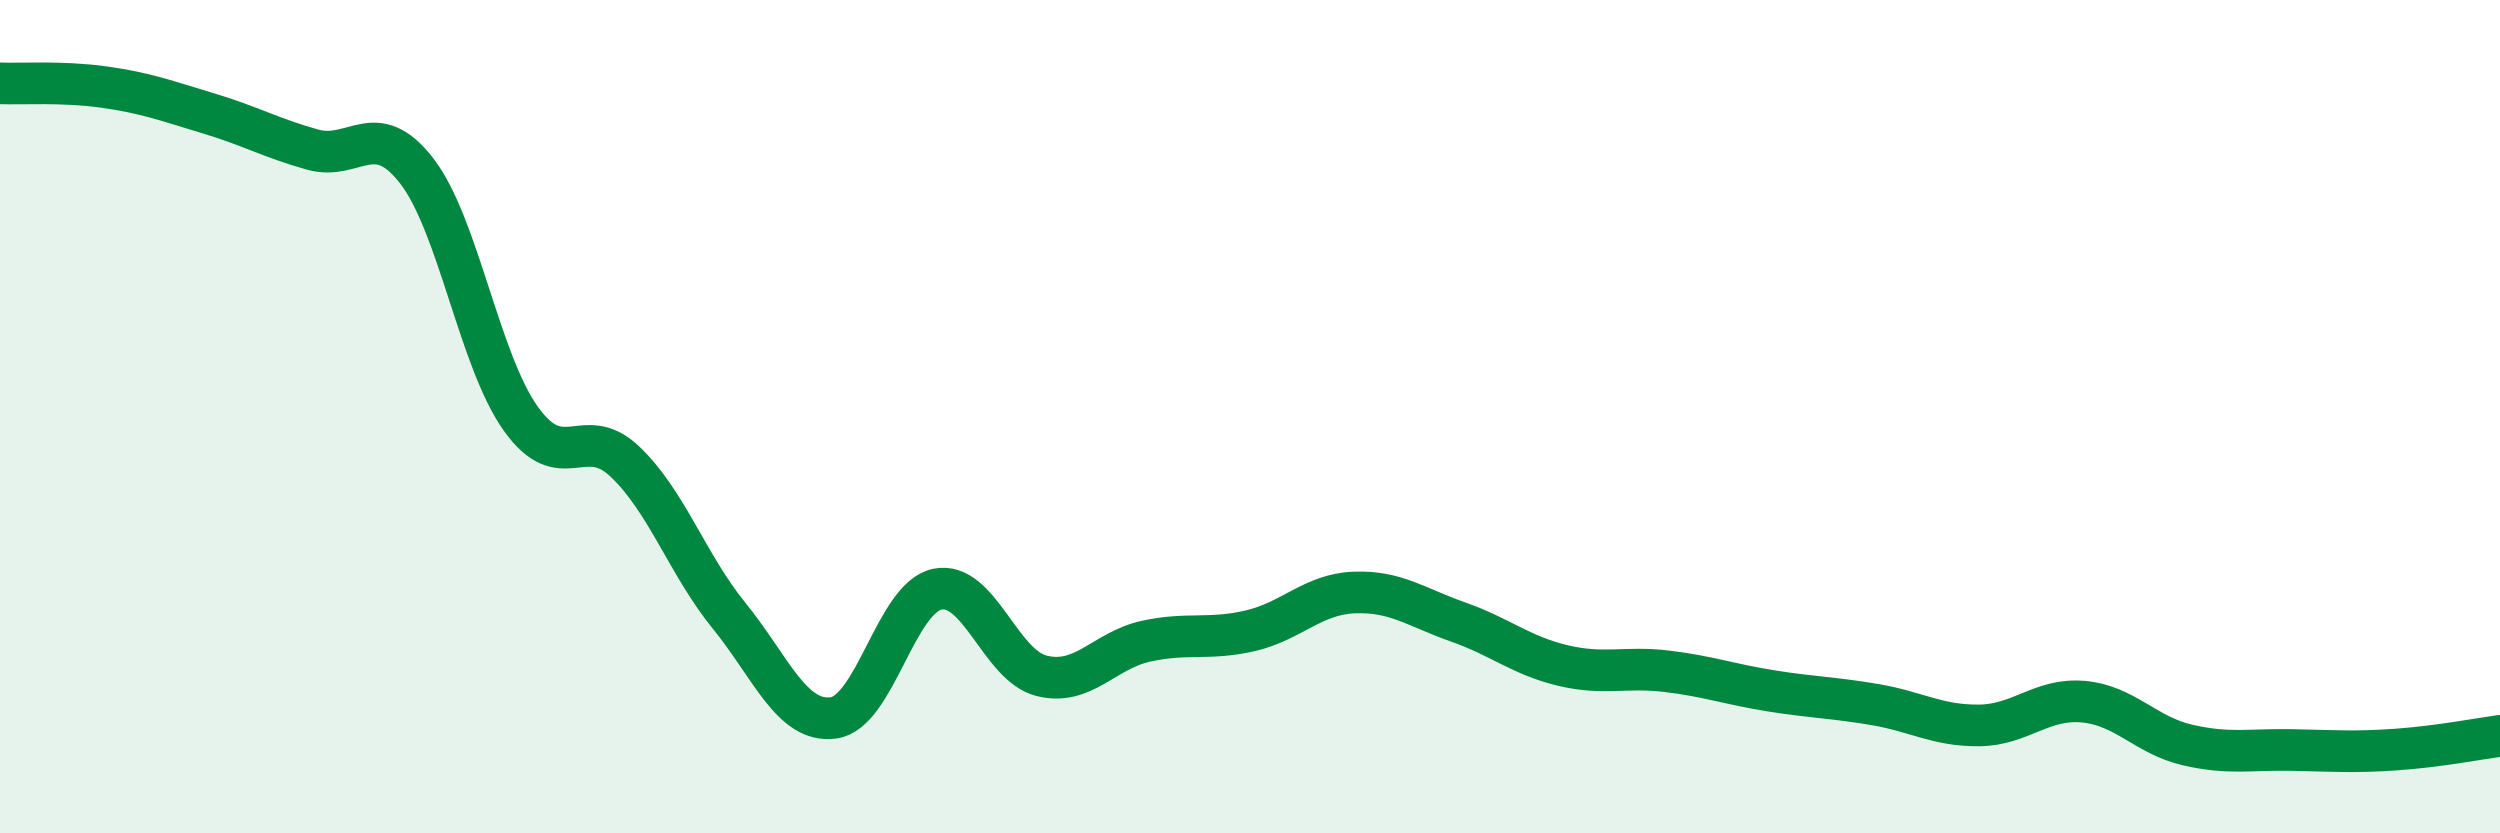
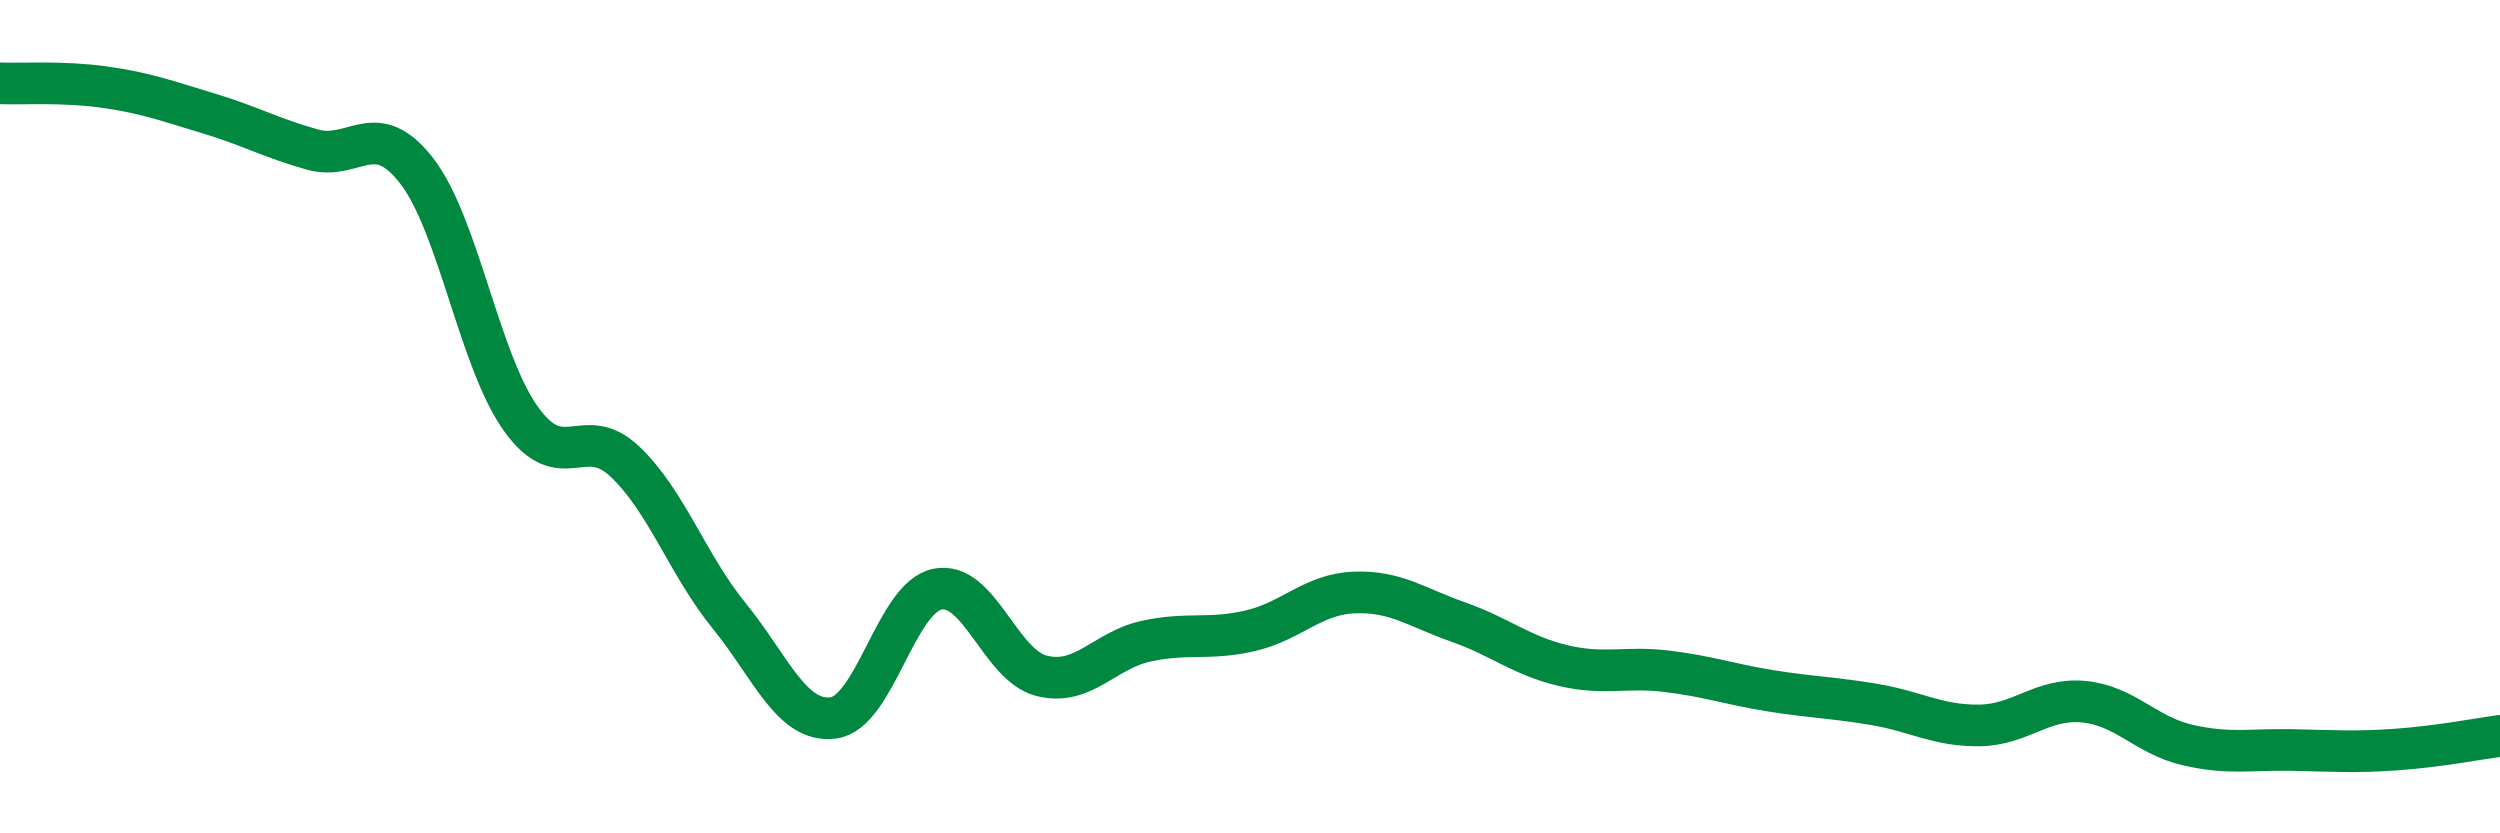
<svg xmlns="http://www.w3.org/2000/svg" width="60" height="20" viewBox="0 0 60 20">
-   <path d="M 0,2 C 0.5,2.02 1.5,1.95 2.5,2.09 C 3.5,2.23 4,2.42 5,2.72 C 6,3.02 6.5,3.31 7.5,3.59 C 8.5,3.87 9,2.81 10,4.1 C 11,5.39 11.5,8.65 12.5,10.05 C 13.5,11.45 14,10.13 15,11.08 C 16,12.03 16.5,13.55 17.5,14.78 C 18.5,16.01 19,17.36 20,17.23 C 21,17.1 21.5,14.34 22.5,14.14 C 23.5,13.94 24,15.97 25,16.22 C 26,16.47 26.5,15.61 27.5,15.39 C 28.5,15.17 29,15.37 30,15.14 C 31,14.91 31.5,14.26 32.5,14.22 C 33.5,14.18 34,14.58 35,14.93 C 36,15.28 36.5,15.73 37.5,15.97 C 38.5,16.21 39,15.99 40,16.11 C 41,16.23 41.5,16.42 42.5,16.58 C 43.5,16.74 44,16.74 45,16.91 C 46,17.08 46.5,17.42 47.5,17.41 C 48.5,17.4 49,16.75 50,16.84 C 51,16.93 51.5,17.65 52.5,17.88 C 53.5,18.11 54,17.98 55,18 C 56,18.02 56.5,18.06 57.5,17.99 C 58.5,17.92 59.5,17.73 60,17.66L60 20L0 20Z" fill="#008740" opacity="0.1" stroke-linecap="round" stroke-linejoin="round" />
  <path d="M 0,2 C 0.5,2.02 1.5,1.95 2.5,2.09 C 3.5,2.23 4,2.42 5,2.72 C 6,3.02 6.5,3.31 7.5,3.59 C 8.5,3.87 9,2.81 10,4.1 C 11,5.39 11.5,8.65 12.5,10.05 C 13.5,11.45 14,10.13 15,11.08 C 16,12.03 16.5,13.55 17.5,14.78 C 18.5,16.01 19,17.36 20,17.23 C 21,17.1 21.5,14.34 22.5,14.14 C 23.5,13.94 24,15.97 25,16.22 C 26,16.47 26.5,15.61 27.5,15.39 C 28.5,15.17 29,15.37 30,15.14 C 31,14.91 31.5,14.26 32.5,14.22 C 33.5,14.18 34,14.58 35,14.93 C 36,15.28 36.5,15.73 37.5,15.97 C 38.5,16.21 39,15.99 40,16.11 C 41,16.23 41.5,16.42 42.5,16.58 C 43.5,16.74 44,16.74 45,16.91 C 46,17.08 46.5,17.42 47.5,17.41 C 48.5,17.4 49,16.75 50,16.84 C 51,16.93 51.5,17.65 52.5,17.88 C 53.5,18.11 54,17.98 55,18 C 56,18.02 56.5,18.06 57.5,17.99 C 58.5,17.92 59.5,17.73 60,17.66" stroke="#008740" stroke-width="1" fill="none" stroke-linecap="round" stroke-linejoin="round" />
</svg>